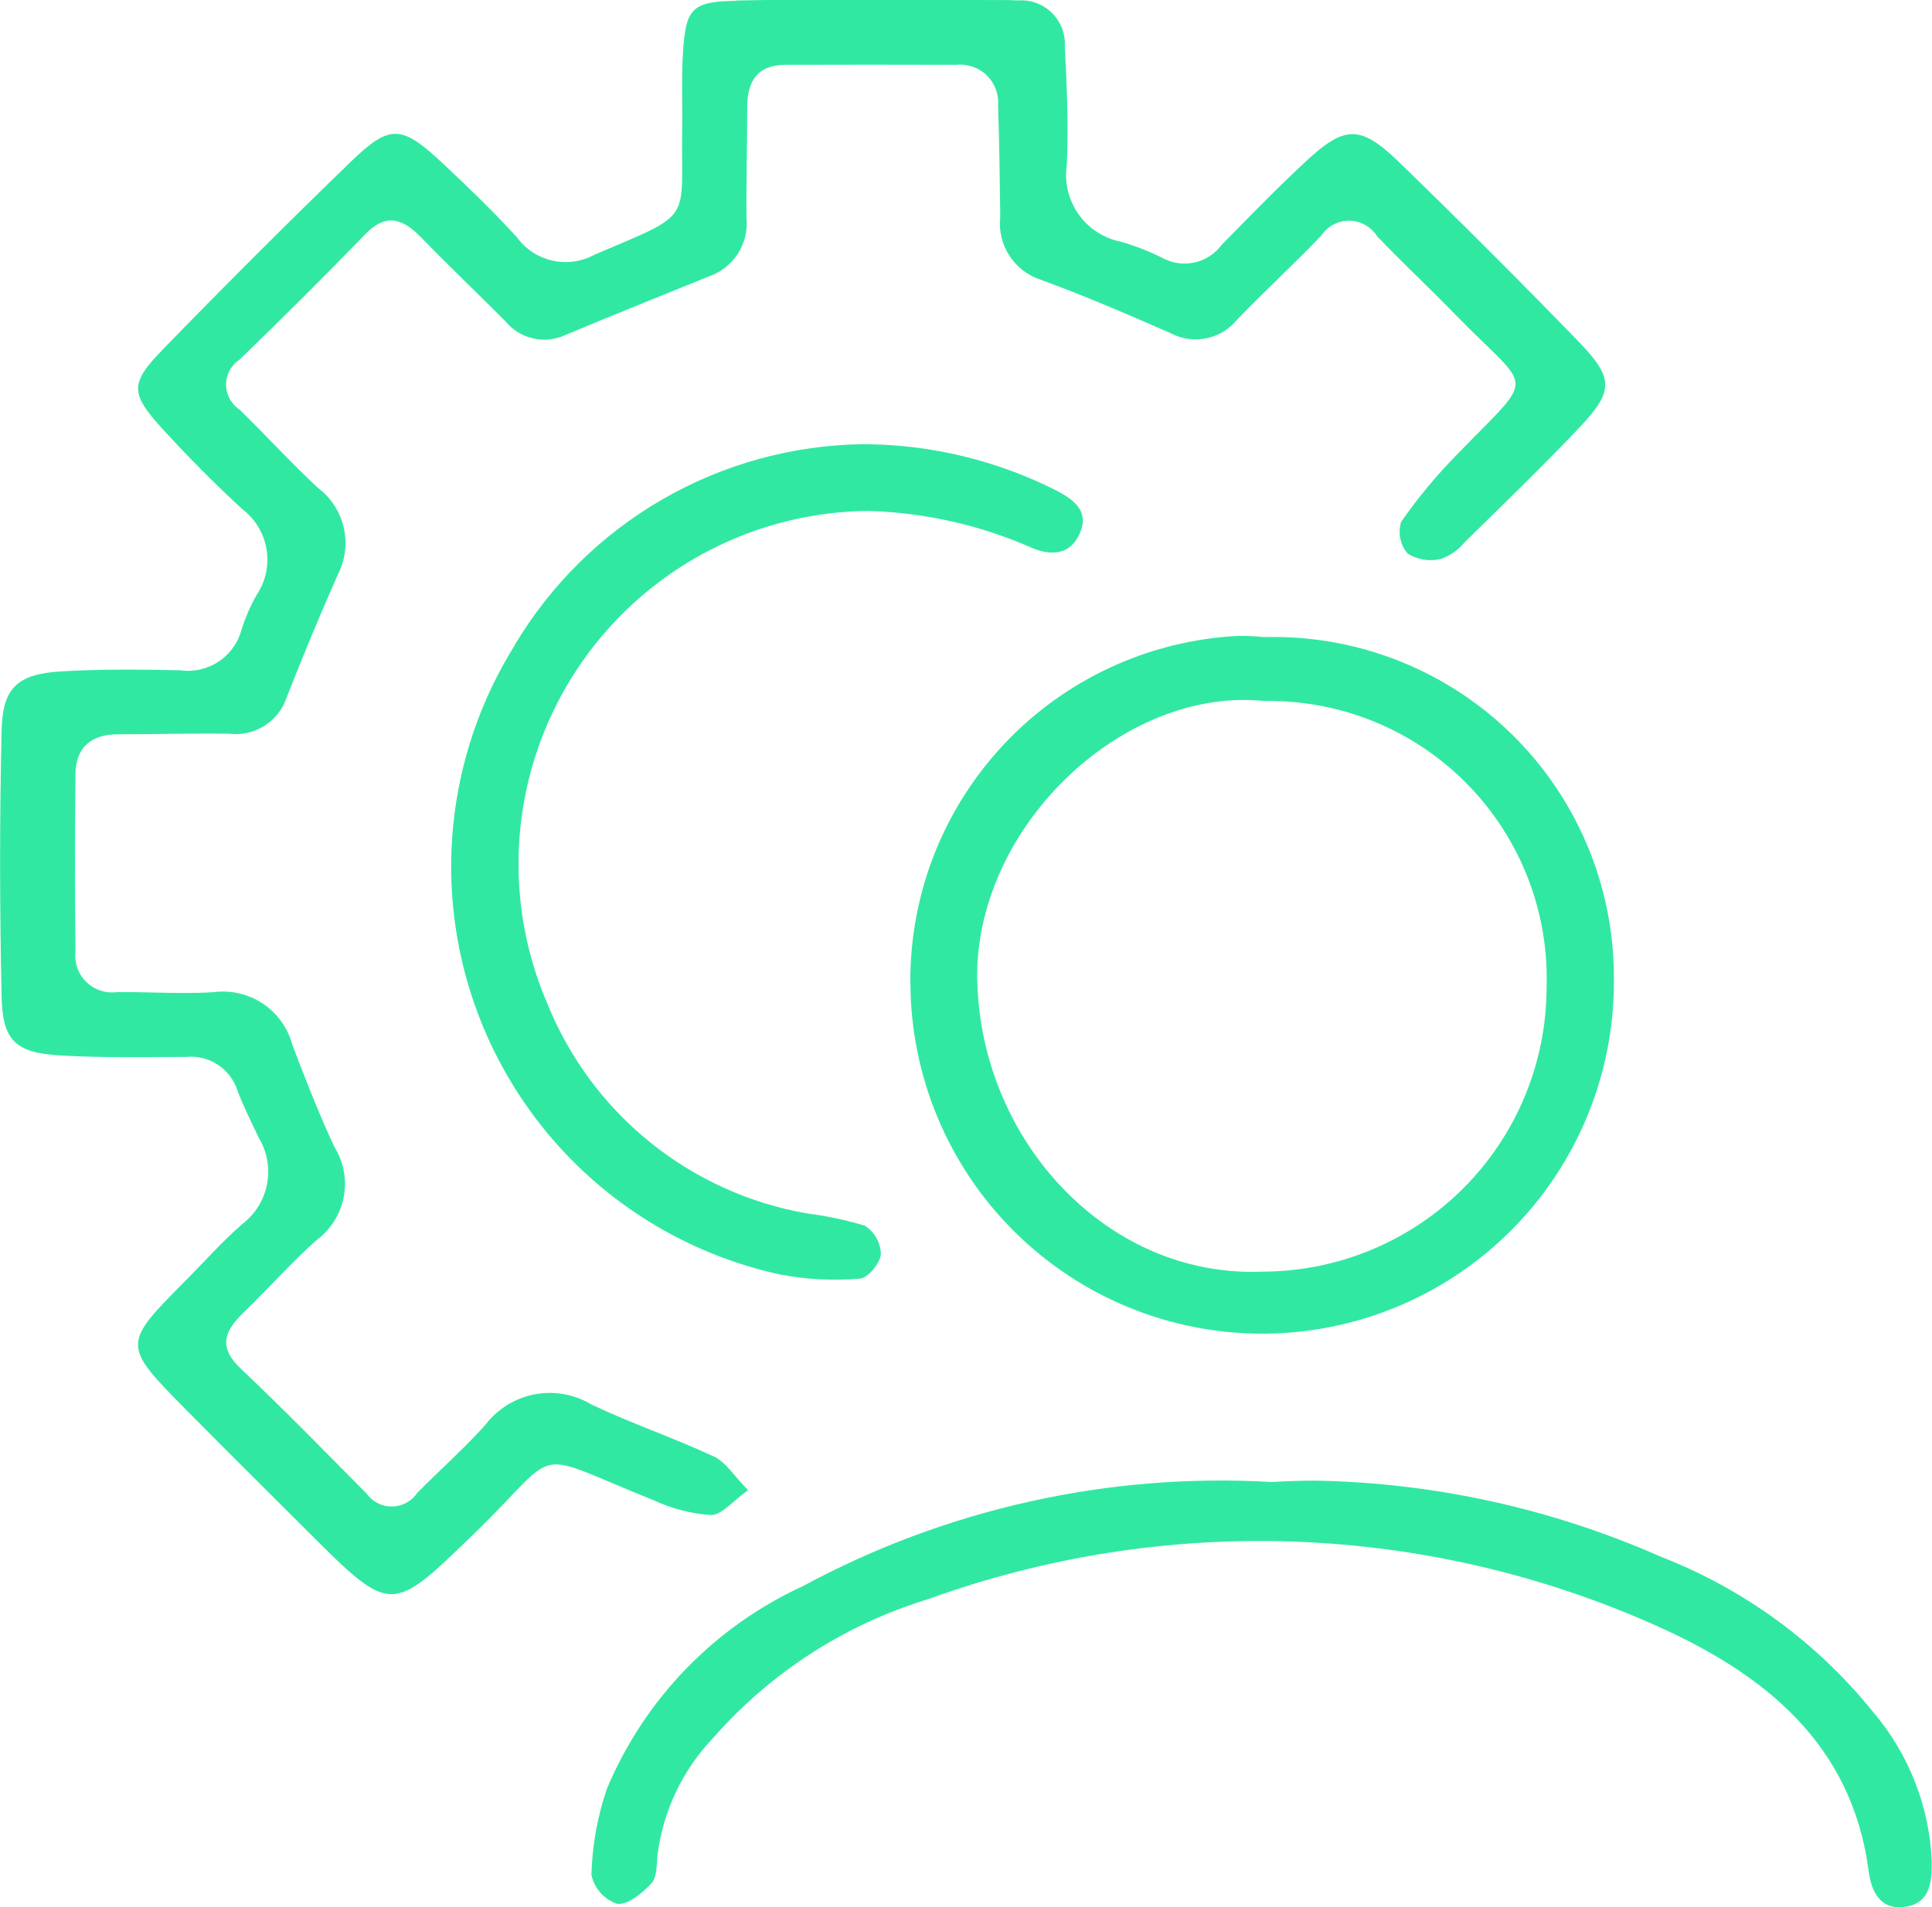
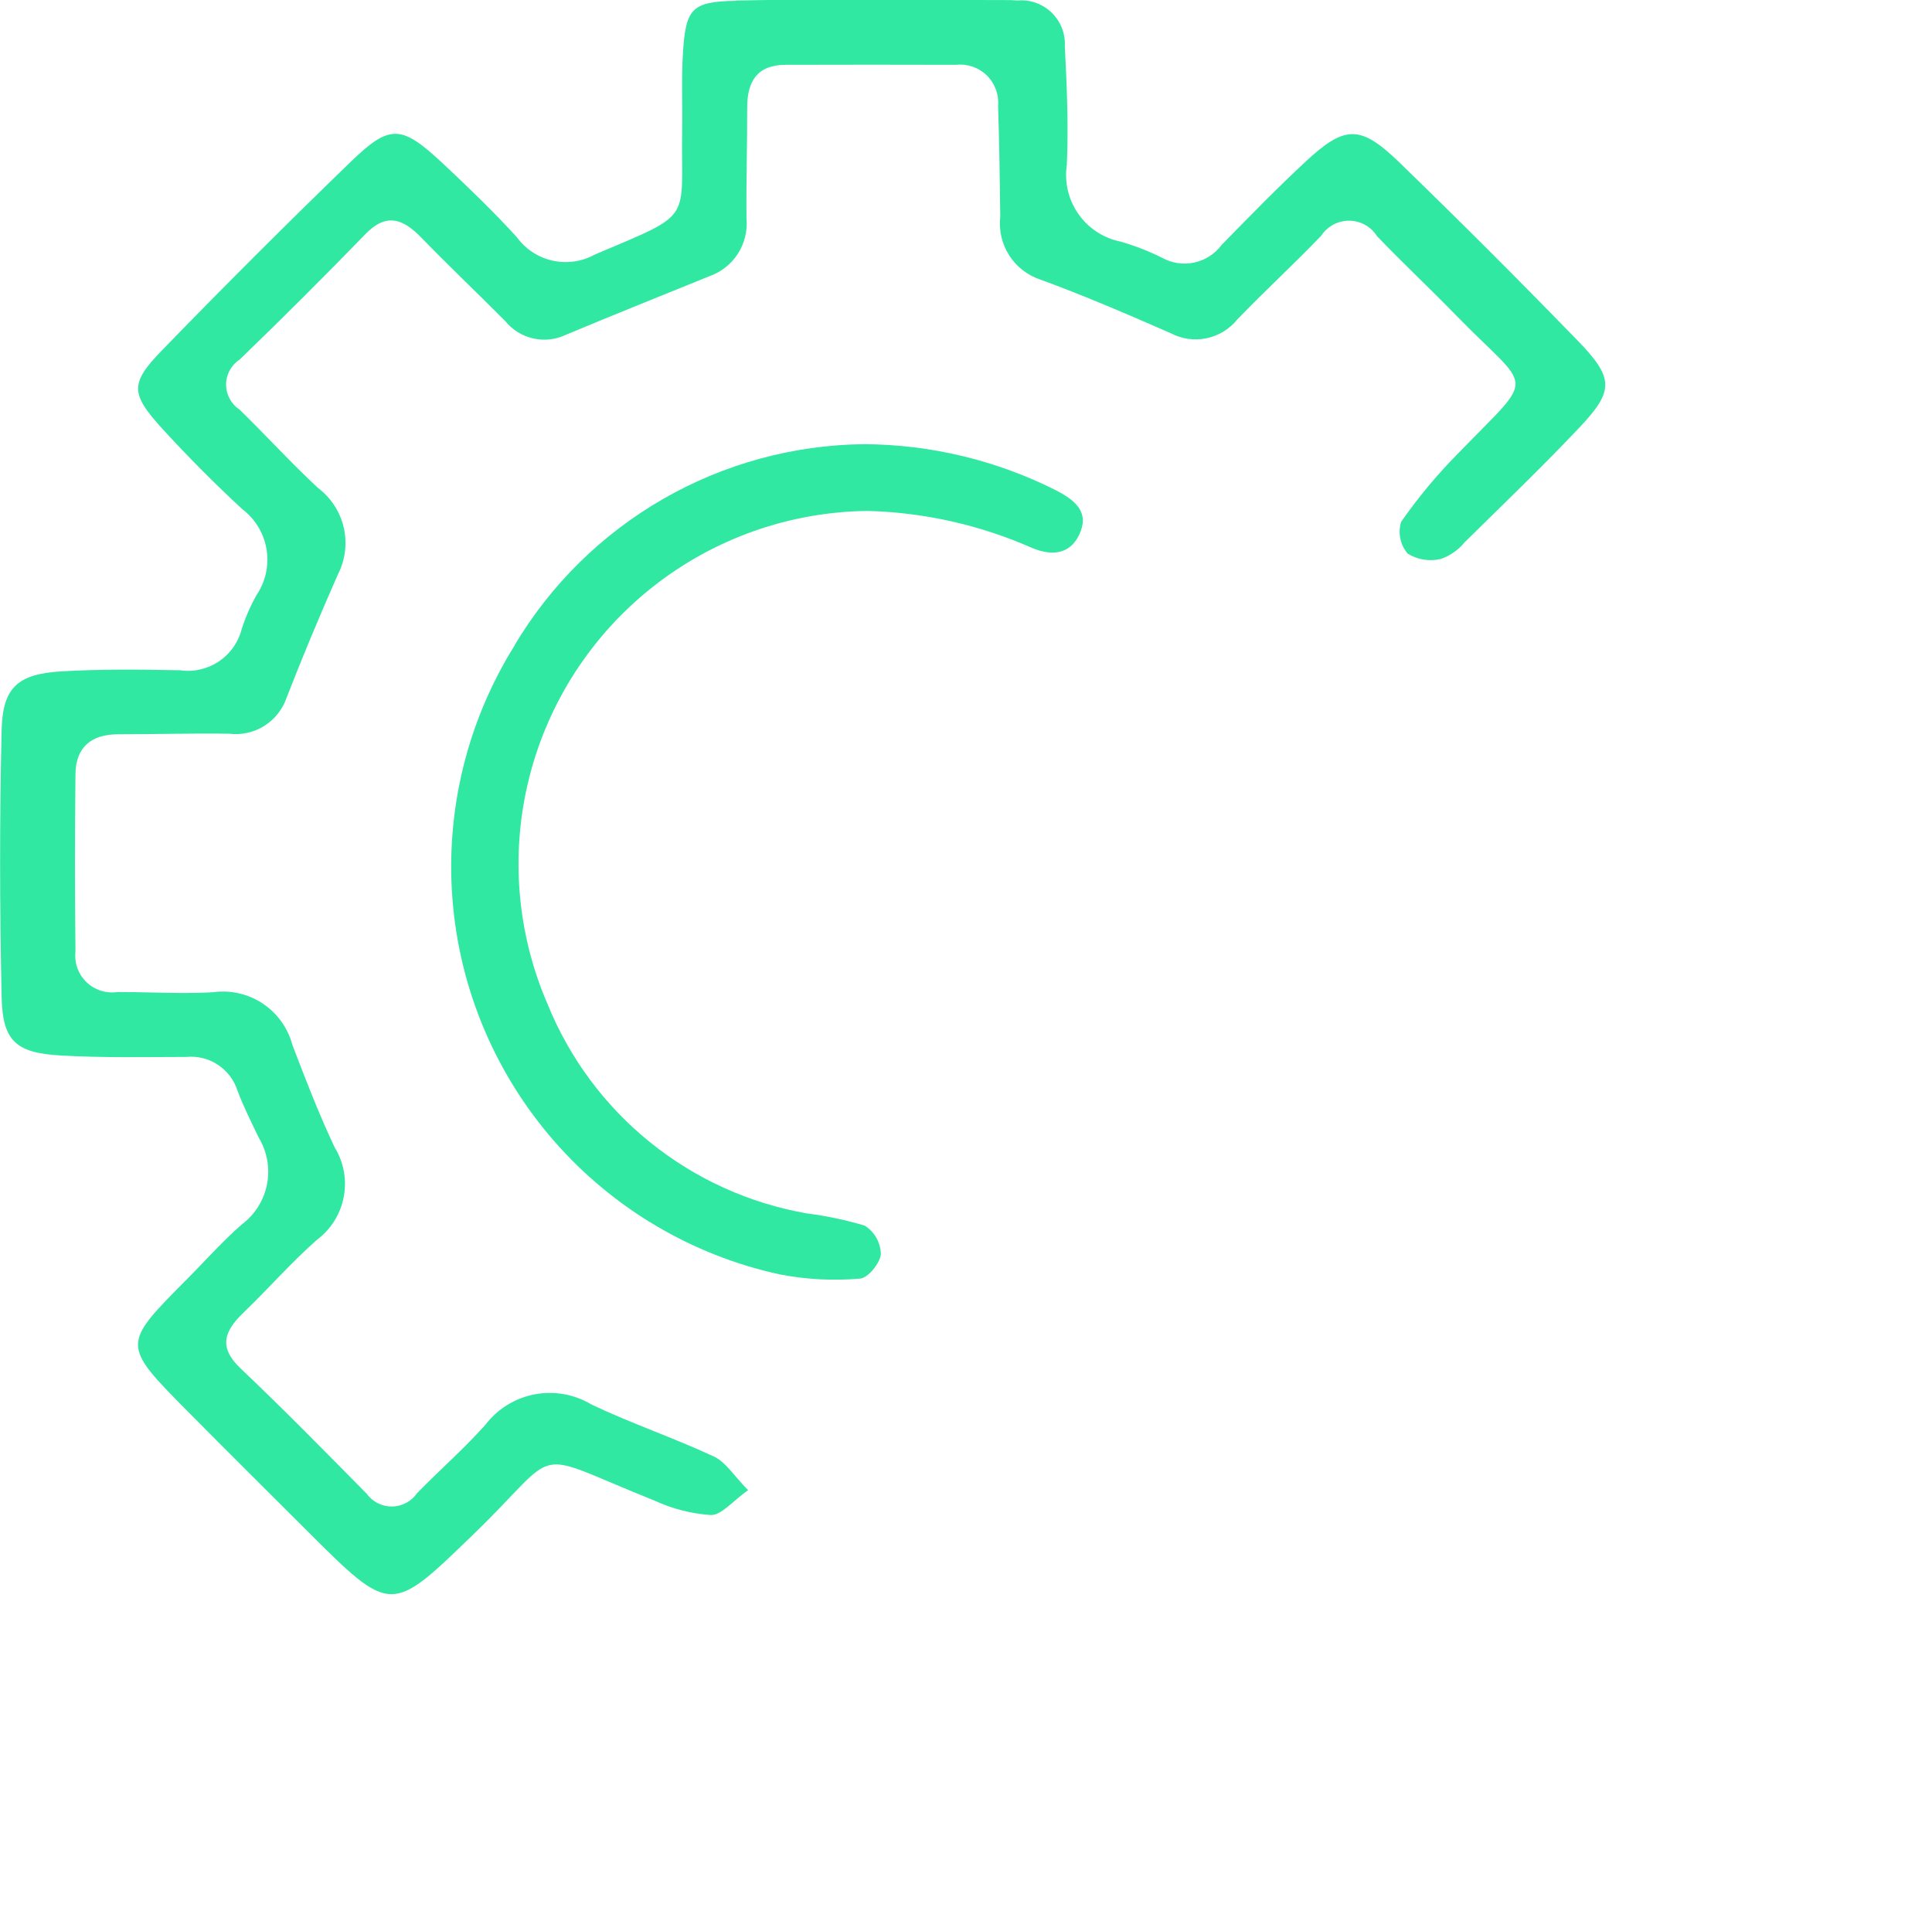
<svg xmlns="http://www.w3.org/2000/svg" width="45.234" height="44.66" viewBox="0 0 45.234 44.66">
  <defs>
    <clipPath id="clip-path">
      <path id="Caminho_1474" data-name="Caminho 1474" d="M488.334,807.711c-1.042.018-1.172.186-1.237,1.241-.036.576-.008,1.156-.017,1.733-.037,2.243.32,1.961-2.048,2.969a1.413,1.413,0,0,1-1.826-.411c-.547-.6-1.129-1.161-1.719-1.714-.978-.916-1.244-.941-2.164-.051q-2.243,2.17-4.417,4.412c-.767.79-.749,1.023.038,1.88.586.638,1.2,1.256,1.835,1.843a1.484,1.484,0,0,1,.334,2.016,4.288,4.288,0,0,0-.346.794,1.3,1.3,0,0,1-1.447.964c-.925-.017-1.852-.029-2.774.026-1.021.061-1.377.375-1.4,1.376-.049,2.08-.046,4.162,0,6.242.02,1.032.328,1.315,1.375,1.376.98.057,1.965.036,2.948.034a1.144,1.144,0,0,1,1.2.791c.142.378.325.74.5,1.106a1.54,1.54,0,0,1-.394,2.021c-.478.417-.9.9-1.35,1.347-1.455,1.469-1.457,1.484.052,3.01.935.945,1.879,1.881,2.82,2.821,1.983,1.98,1.961,1.956,3.914.065,2.115-2.048,1.216-1.974,4.224-.77a3.757,3.757,0,0,0,1.318.337c.253,0,.508-.327.87-.583-.331-.336-.521-.657-.8-.787-.941-.439-1.931-.773-2.868-1.219a1.894,1.894,0,0,0-2.485.479c-.5.558-1.068,1.057-1.594,1.593a.722.722,0,0,1-1.185.015c-.975-.987-1.946-1.979-2.952-2.933-.525-.5-.377-.871.064-1.3.584-.56,1.118-1.175,1.724-1.709a1.635,1.635,0,0,0,.416-2.167c-.37-.782-.682-1.593-.99-2.4a1.681,1.681,0,0,0-1.844-1.233c-.473.03-.949.019-1.424.008-.277-.006-.553-.012-.83-.011a.86.86,0,0,1-.98-.945q-.023-2.08,0-4.16c.008-.63.371-.931,1-.931.867,0,1.735-.026,2.6-.013a1.258,1.258,0,0,0,1.346-.852c.378-.969.779-1.929,1.2-2.881a1.613,1.613,0,0,0-.464-2.019c-.636-.589-1.219-1.233-1.84-1.838a.7.7,0,0,1,0-1.17q1.5-1.447,2.946-2.939c.494-.509.883-.357,1.309.082.644.664,1.315,1.3,1.967,1.957a1.176,1.176,0,0,0,1.408.323c1.118-.469,2.244-.918,3.367-1.375a1.307,1.307,0,0,0,.872-1.351c-.01-.867.019-1.734.016-2.6,0-.618.238-1,.9-1q1.994-.006,3.989,0a.889.889,0,0,1,.985.959c.029.866.041,1.733.051,2.6a1.383,1.383,0,0,0,.948,1.473c1.029.377,2.039.812,3.044,1.253a1.252,1.252,0,0,0,1.559-.324c.641-.666,1.325-1.292,1.964-1.96a.777.777,0,0,1,1.308.013c.6.627,1.234,1.219,1.838,1.841,1.8,1.85,1.922,1.317.045,3.258a12.163,12.163,0,0,0-1.32,1.588.789.789,0,0,0,.153.745,1.025,1.025,0,0,0,.776.125,1.255,1.255,0,0,0,.557-.39c.906-.892,1.824-1.774,2.7-2.7.8-.851.8-1.147-.061-2.031q-2.052-2.116-4.17-4.168c-.911-.881-1.271-.87-2.189-.018-.677.629-1.323,1.293-1.97,1.954a1.081,1.081,0,0,1-1.393.3,5.7,5.7,0,0,0-.968-.377,1.593,1.593,0,0,1-1.262-1.8c.04-.922,0-1.849-.047-2.772a1.022,1.022,0,0,0-1.106-1.076c-.058,0-.115-.009-.173-.009-1.256,0-2.511-.009-3.767-.009-.884,0-1.767,0-2.651.019" transform="translate(-471.108 -807.692)" fill="#31e8a2" />
    </clipPath>
    <clipPath id="clip-path-2">
-       <path id="Caminho_1475" data-name="Caminho 1475" d="M595.474,901.619c-.105-3.615,3.394-6.953,6.73-6.606a6.5,6.5,0,0,1,6.6,6.733,6.66,6.66,0,0,1-6.641,6.629c-.085,0-.17.005-.255.005-3.513,0-6.325-3.138-6.43-6.761m-1.568.01a8.235,8.235,0,1,0,16.47-.073,7.969,7.969,0,0,0-8.189-8.04q-.3-.029-.6-.028a8.081,8.081,0,0,0-7.683,8.142" transform="translate(-593.905 -893.487)" fill="#31e8a2" />
-     </clipPath>
+       </clipPath>
    <clipPath id="clip-path-3">
-       <path id="Caminho_1476" data-name="Caminho 1476" d="M566.814,1007.5a20.594,20.594,0,0,0-10.973,2.44,9.086,9.086,0,0,0-4.585,4.742,6.8,6.8,0,0,0-.363,2.017.919.919,0,0,0,.6.678c.247.035.59-.248.8-.474.133-.14.128-.432.146-.658a4.855,4.855,0,0,1,1.313-2.762,10.938,10.938,0,0,1,5.032-3.242,22.758,22.758,0,0,1,17.036.622c2.484,1.109,4.581,2.732,4.975,5.74.066.506.285.933.87.843s.615-.61.608-1.082a5.762,5.762,0,0,0-1.371-3.477,11.924,11.924,0,0,0-4.968-3.636,20.955,20.955,0,0,0-8.081-1.783q-.521,0-1.044.034" transform="translate(-550.892 -1007.467)" fill="#31e8a2" />
-     </clipPath>
+       </clipPath>
    <clipPath id="clip-path-4">
      <path id="Caminho_1477" data-name="Caminho 1477" d="M533.484,872.358a9.772,9.772,0,0,0,6.2,14.724,6.748,6.748,0,0,0,1.887.1c.185-.011.471-.36.489-.573a.815.815,0,0,0-.378-.667,8.355,8.355,0,0,0-1.346-.285,8.04,8.04,0,0,1-6.079-4.9,8.266,8.266,0,0,1,7.492-11.551,10.184,10.184,0,0,1,3.851.867c.5.209.939.138,1.141-.4.183-.484-.191-.741-.556-.937a10.1,10.1,0,0,0-4.527-1.093,9.642,9.642,0,0,0-8.176,4.711" transform="translate(-532.004 -867.647)" fill="#31e8a2" />
    </clipPath>
  </defs>
  <g id="Grupo_771" data-name="Grupo 771" transform="translate(1034.853 -1514.402)">
    <g id="Grupo_769" data-name="Grupo 769" transform="translate(-1034.853 1514.402)">
      <g id="Grupo_710" data-name="Grupo 710">
        <g id="Grupo_709" data-name="Grupo 709" clip-path="url(#clip-path)">
          <rect id="Retângulo_399" data-name="Retângulo 399" width="53.429" height="53.43" transform="translate(-18.863 17.372) rotate(-42.663)" fill="#31e8a2" />
        </g>
      </g>
      <g id="Grupo_712" data-name="Grupo 712" transform="translate(21.311 14.889)">
        <g id="Grupo_711" data-name="Grupo 711" clip-path="url(#clip-path-2)">
          <rect id="Retângulo_400" data-name="Retângulo 400" width="23.506" height="23.517" transform="translate(-8.391 7.384) rotate(-42.663)" fill="#31e8a2" />
        </g>
      </g>
      <g id="Grupo_714" data-name="Grupo 714" transform="translate(13.846 34.67)">
        <g id="Grupo_713" data-name="Grupo 713" clip-path="url(#clip-path-3)">
-           <rect id="Retângulo_401" data-name="Retângulo 401" width="29.998" height="28.775" transform="translate(-5.088 4.558) rotate(-42.663)" fill="#31e8a2" />
-         </g>
+           </g>
      </g>
      <g id="Grupo_716" data-name="Grupo 716" transform="translate(10.568 10.405)">
        <g id="Grupo_715" data-name="Grupo 715" clip-path="url(#clip-path-4)">
          <rect id="Retângulo_402" data-name="Retângulo 402" width="25.755" height="25.904" transform="translate(-11.817 8.989) rotate(-42.663)" fill="#31e8a2" />
        </g>
      </g>
    </g>
  </g>
</svg>